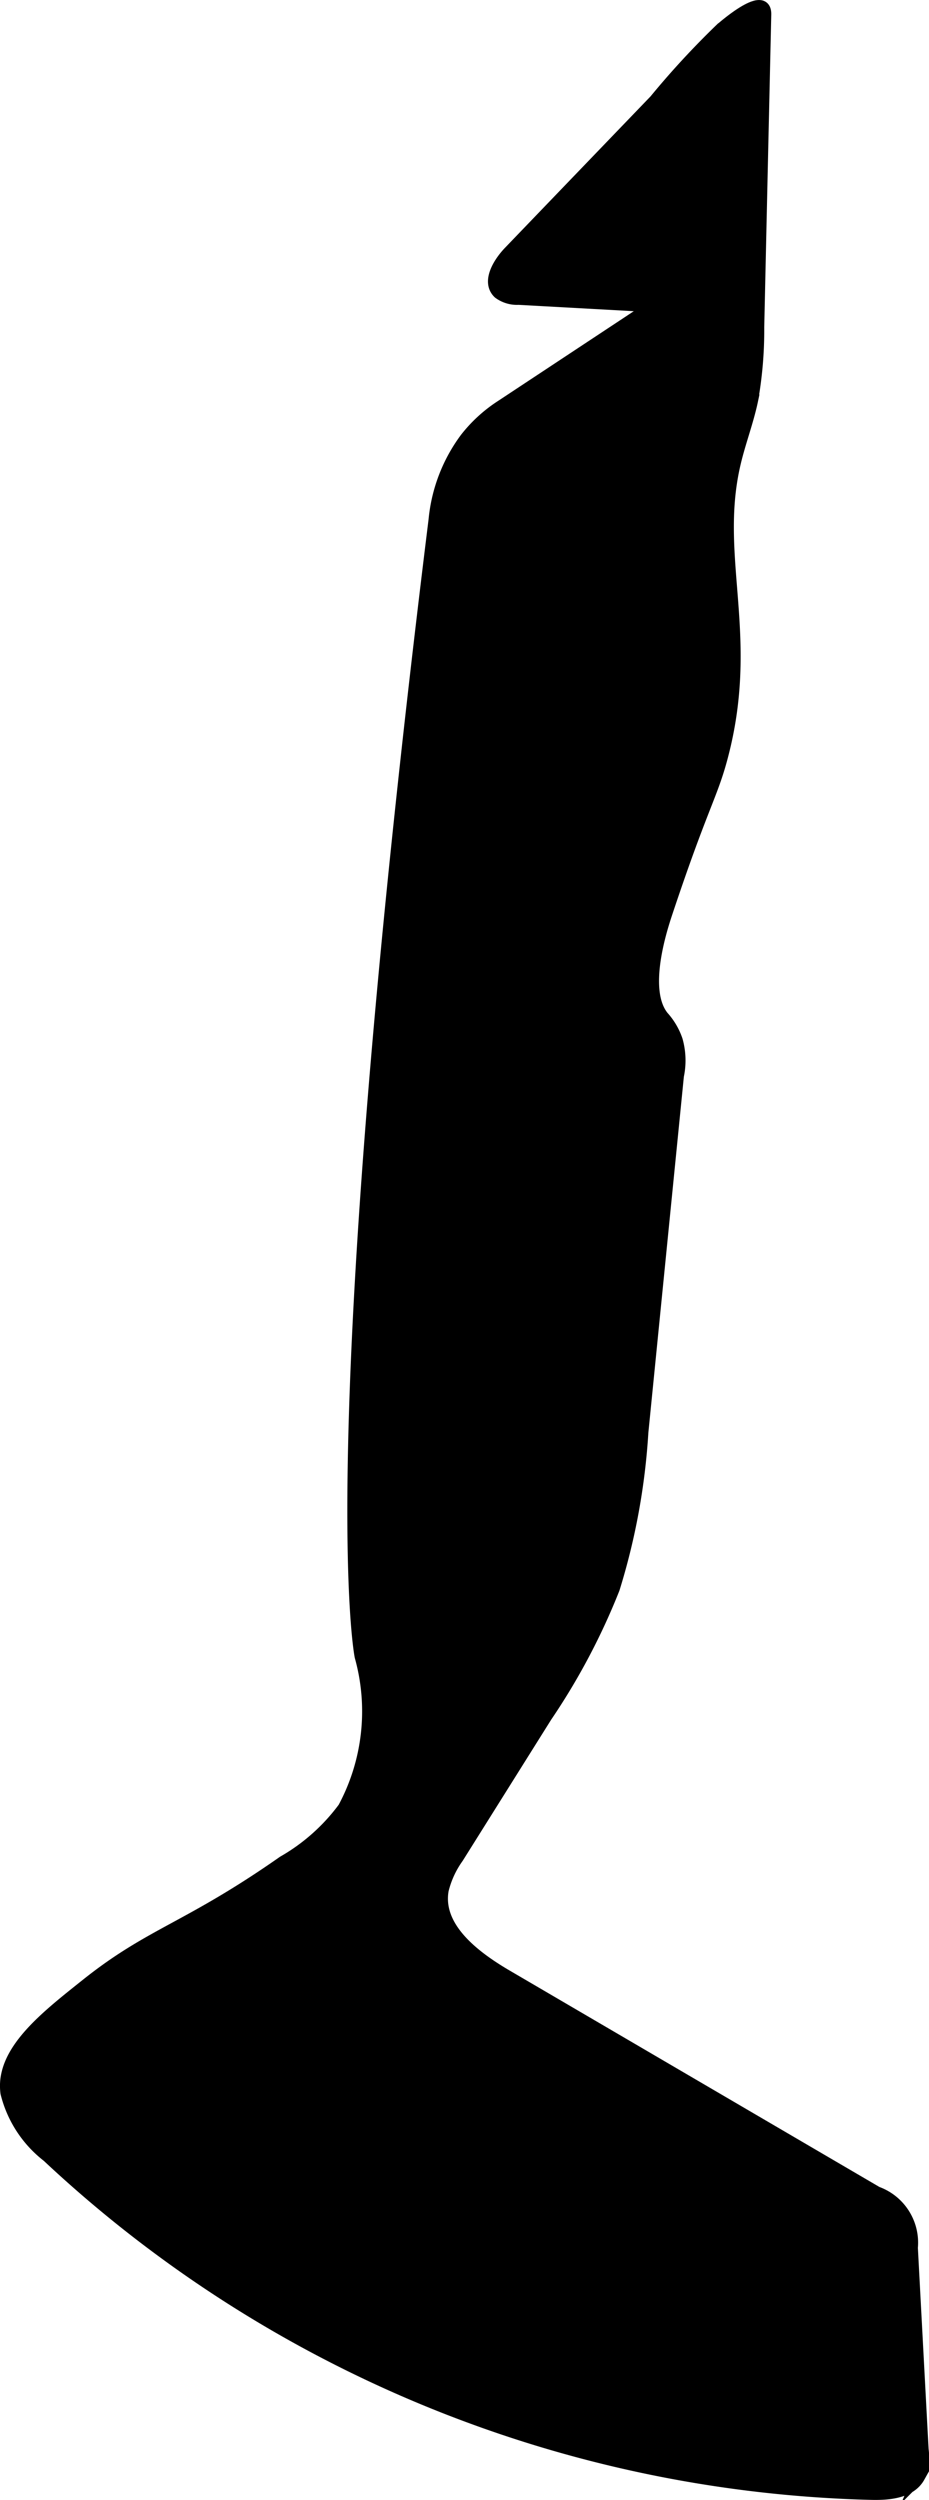
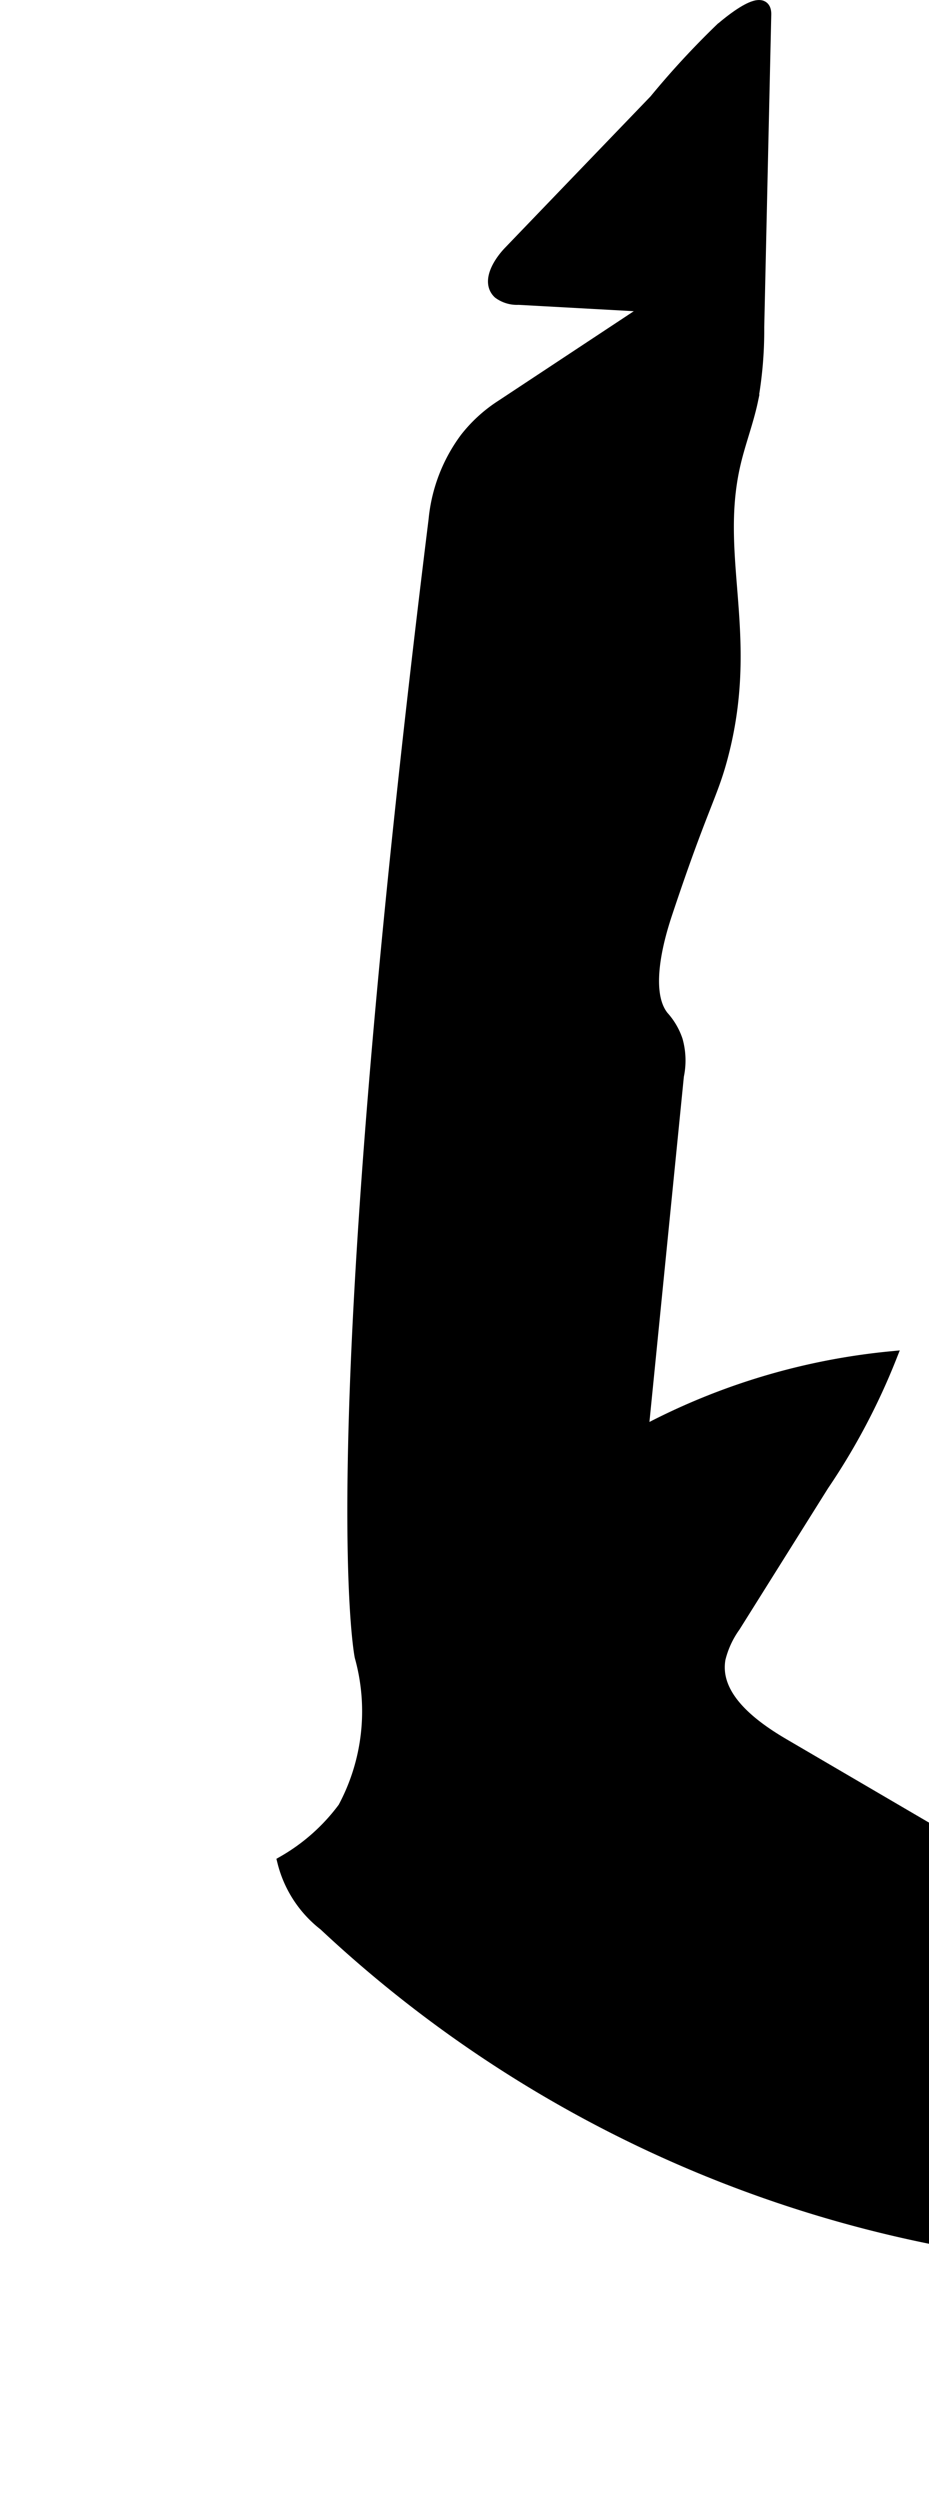
<svg xmlns="http://www.w3.org/2000/svg" version="1.1" width="4.149mm" height="11.158mm" viewBox="0 0 11.762 31.63">
  <defs>
    <style type="text/css">
      .a {
        stroke: #000;
        stroke-miterlimit: 10;
        stroke-width: 0.15px;
      }
    </style>
  </defs>
-   <path class="a" d="M6.449,3.185c-.139.145-.28.383-.134.521a.386.386,0,0,0,.251.075l1.689.093L6.351,5.132a1.83,1.83,0,0,0-.456.416,2.051,2.051,0,0,0-.394,1.027c-1.463,11.817-.936,14.383-.936,14.383a2.581,2.581,0,0,1-.213,1.915,2.488,2.488,0,0,1-.766.681c-1.206.844-1.668.898-2.486,1.549-.526.419-1.091.855-1.019,1.378a1.456,1.456,0,0,0,.522.8,15.821,15.821,0,0,0,10.433,4.272c.224.005.491-.02.6-.215a.638.638,0,0,0,.046-.347q-.068-1.277-.136-2.553a.677.677,0,0,0-.444-.701q-2.344-1.371-4.688-2.742c-.415-.243-.892-.609-.808-1.083a1.19,1.19,0,0,1,.189-.41l1.121-1.787a8.368,8.368,0,0,0,.856-1.617A8.37,8.37,0,0,0,8.134,18.121l.45-4.51a.941.941,0,0,0-.015-.45A.854.854,0,0,0,8.394,12.863c-.272-.336-.026-1.097.044-1.309.439-1.318.568-1.484.693-1.942.421-1.542-.101-2.53.165-3.719.062-.279.168-.548.227-.828a5.067,5.067,0,0,0,.078-.926q.044-1.978.089-3.956c.007-.324-.559.18-.566.185A10.689,10.689,0,0,0,8.293,1.268Q7.371,2.226,6.449,3.185Z" />
+   <path class="a" d="M6.449,3.185c-.139.145-.28.383-.134.521a.386.386,0,0,0,.251.075l1.689.093L6.351,5.132a1.83,1.83,0,0,0-.456.416,2.051,2.051,0,0,0-.394,1.027c-1.463,11.817-.936,14.383-.936,14.383a2.581,2.581,0,0,1-.213,1.915,2.488,2.488,0,0,1-.766.681a1.456,1.456,0,0,0,.522.8,15.821,15.821,0,0,0,10.433,4.272c.224.005.491-.02.6-.215a.638.638,0,0,0,.046-.347q-.068-1.277-.136-2.553a.677.677,0,0,0-.444-.701q-2.344-1.371-4.688-2.742c-.415-.243-.892-.609-.808-1.083a1.19,1.19,0,0,1,.189-.41l1.121-1.787a8.368,8.368,0,0,0,.856-1.617A8.37,8.37,0,0,0,8.134,18.121l.45-4.51a.941.941,0,0,0-.015-.45A.854.854,0,0,0,8.394,12.863c-.272-.336-.026-1.097.044-1.309.439-1.318.568-1.484.693-1.942.421-1.542-.101-2.53.165-3.719.062-.279.168-.548.227-.828a5.067,5.067,0,0,0,.078-.926q.044-1.978.089-3.956c.007-.324-.559.18-.566.185A10.689,10.689,0,0,0,8.293,1.268Q7.371,2.226,6.449,3.185Z" />
</svg>